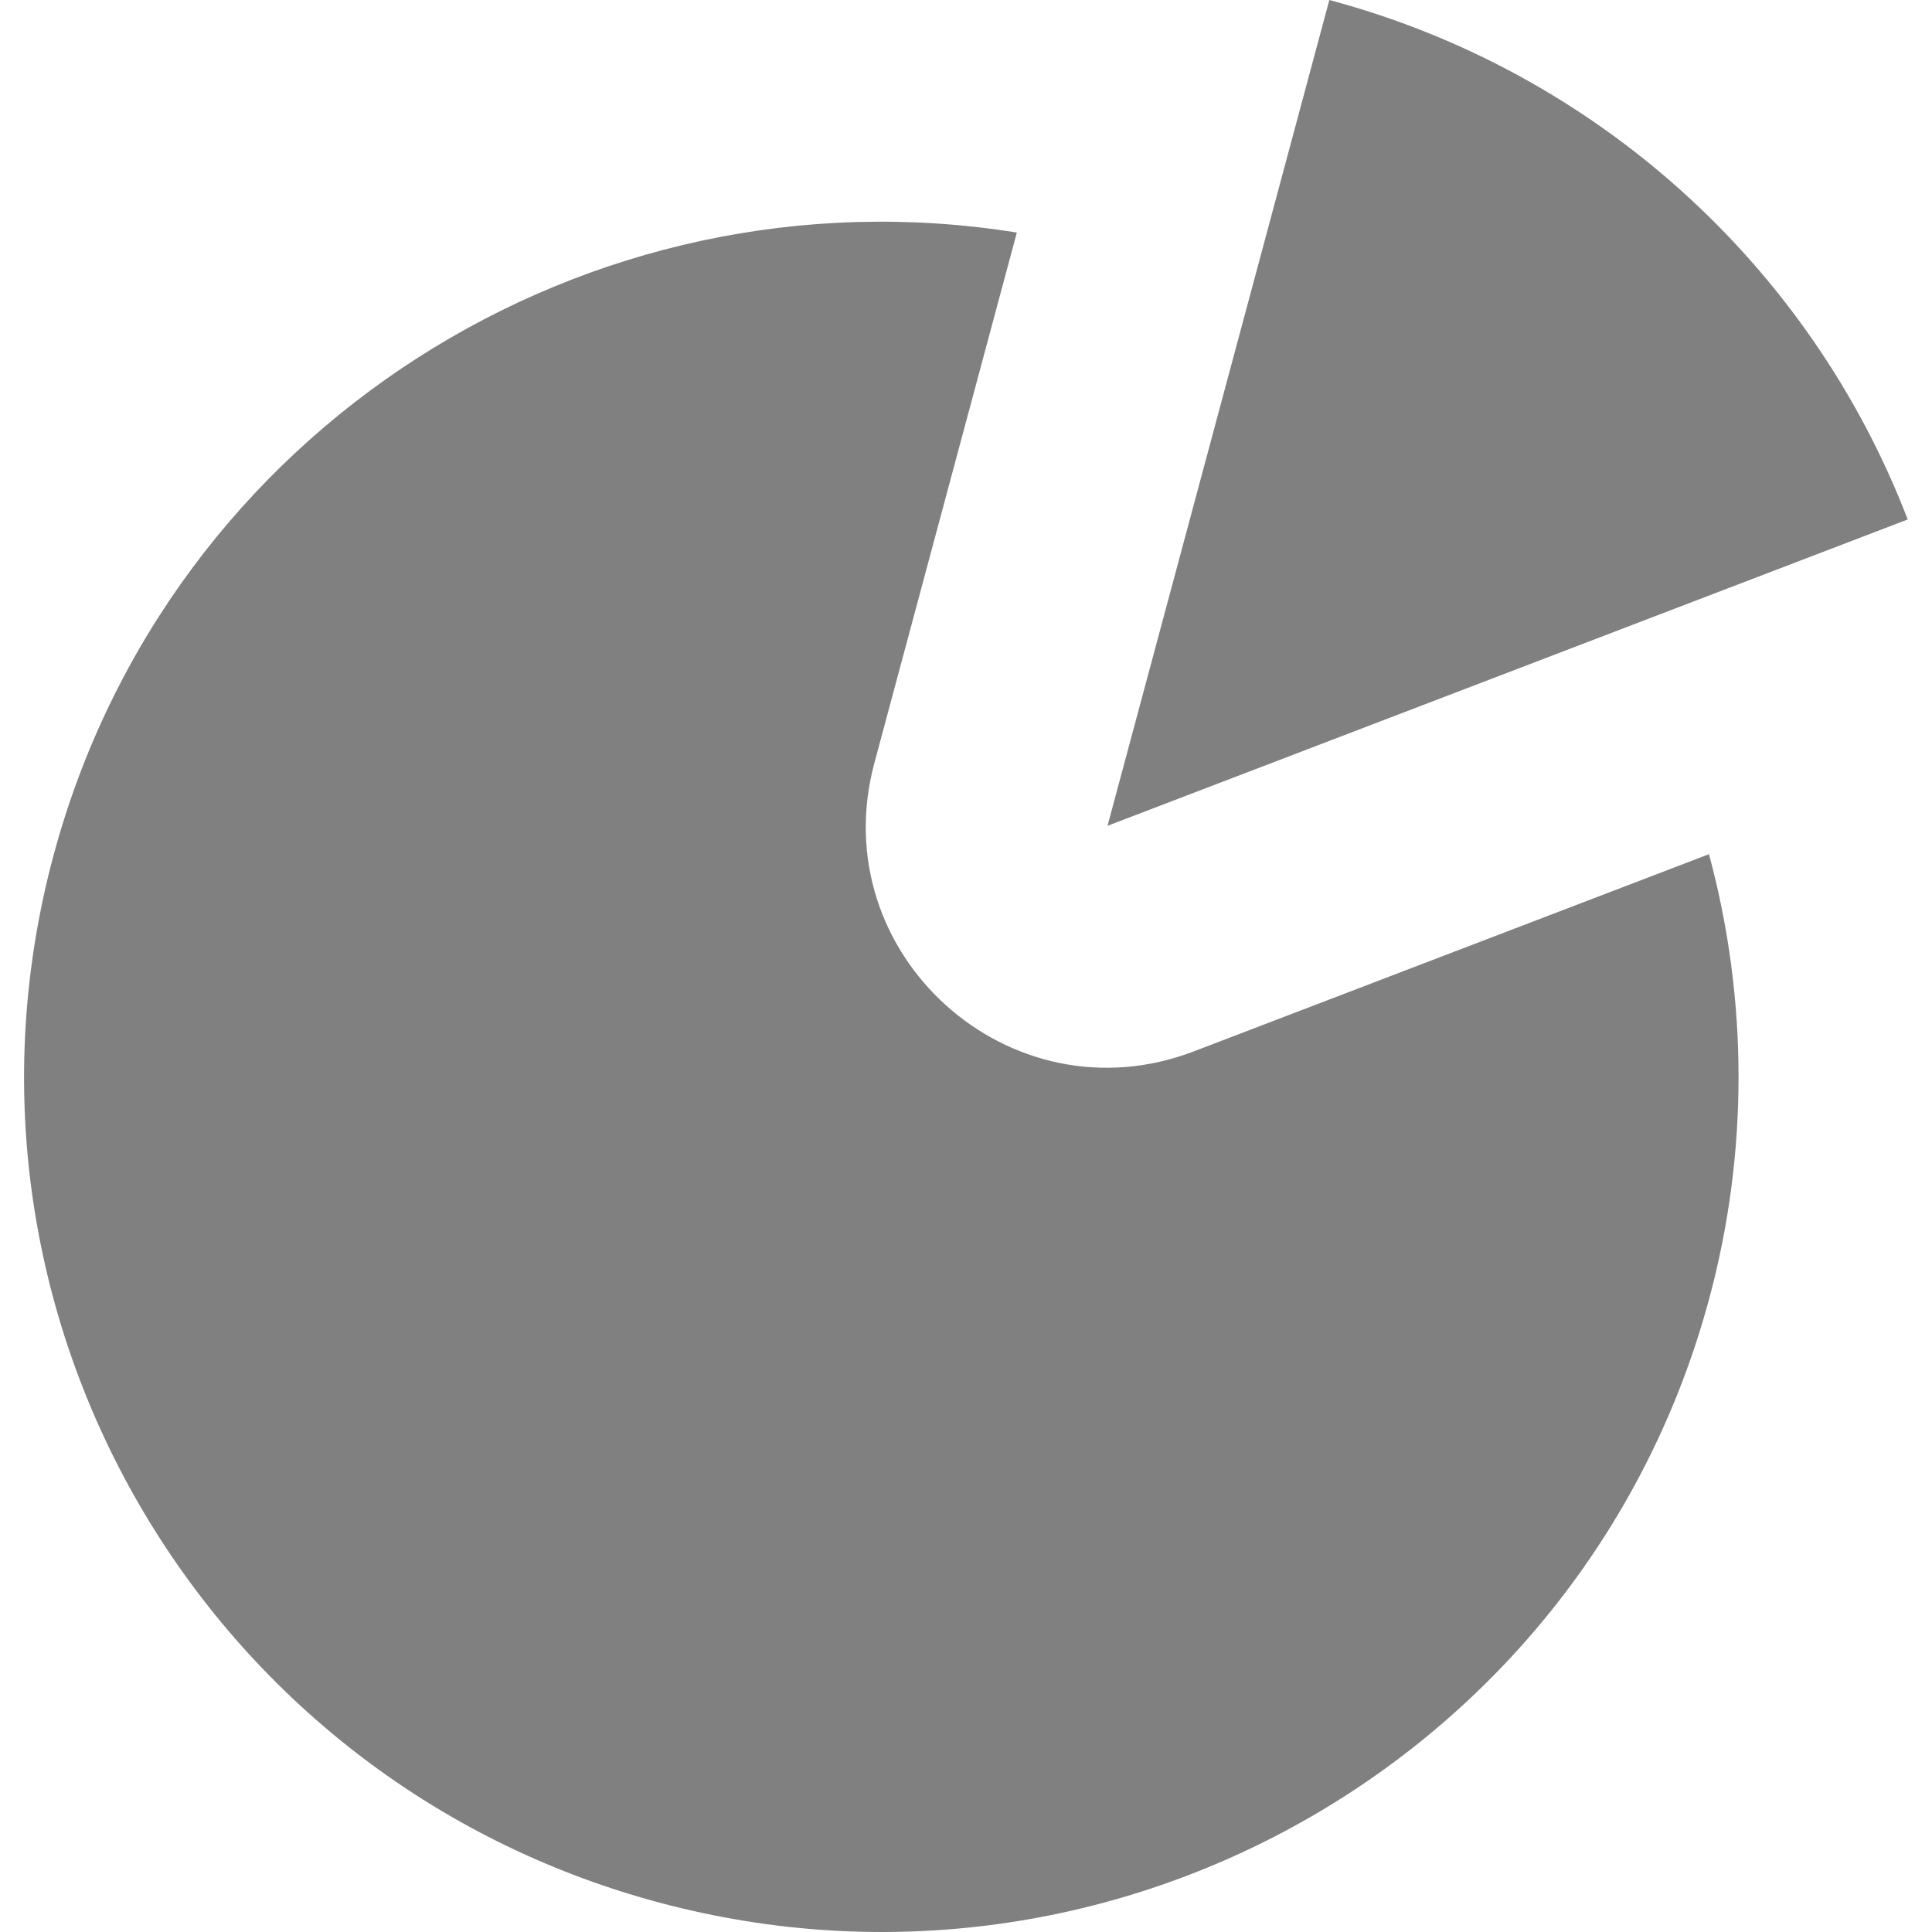
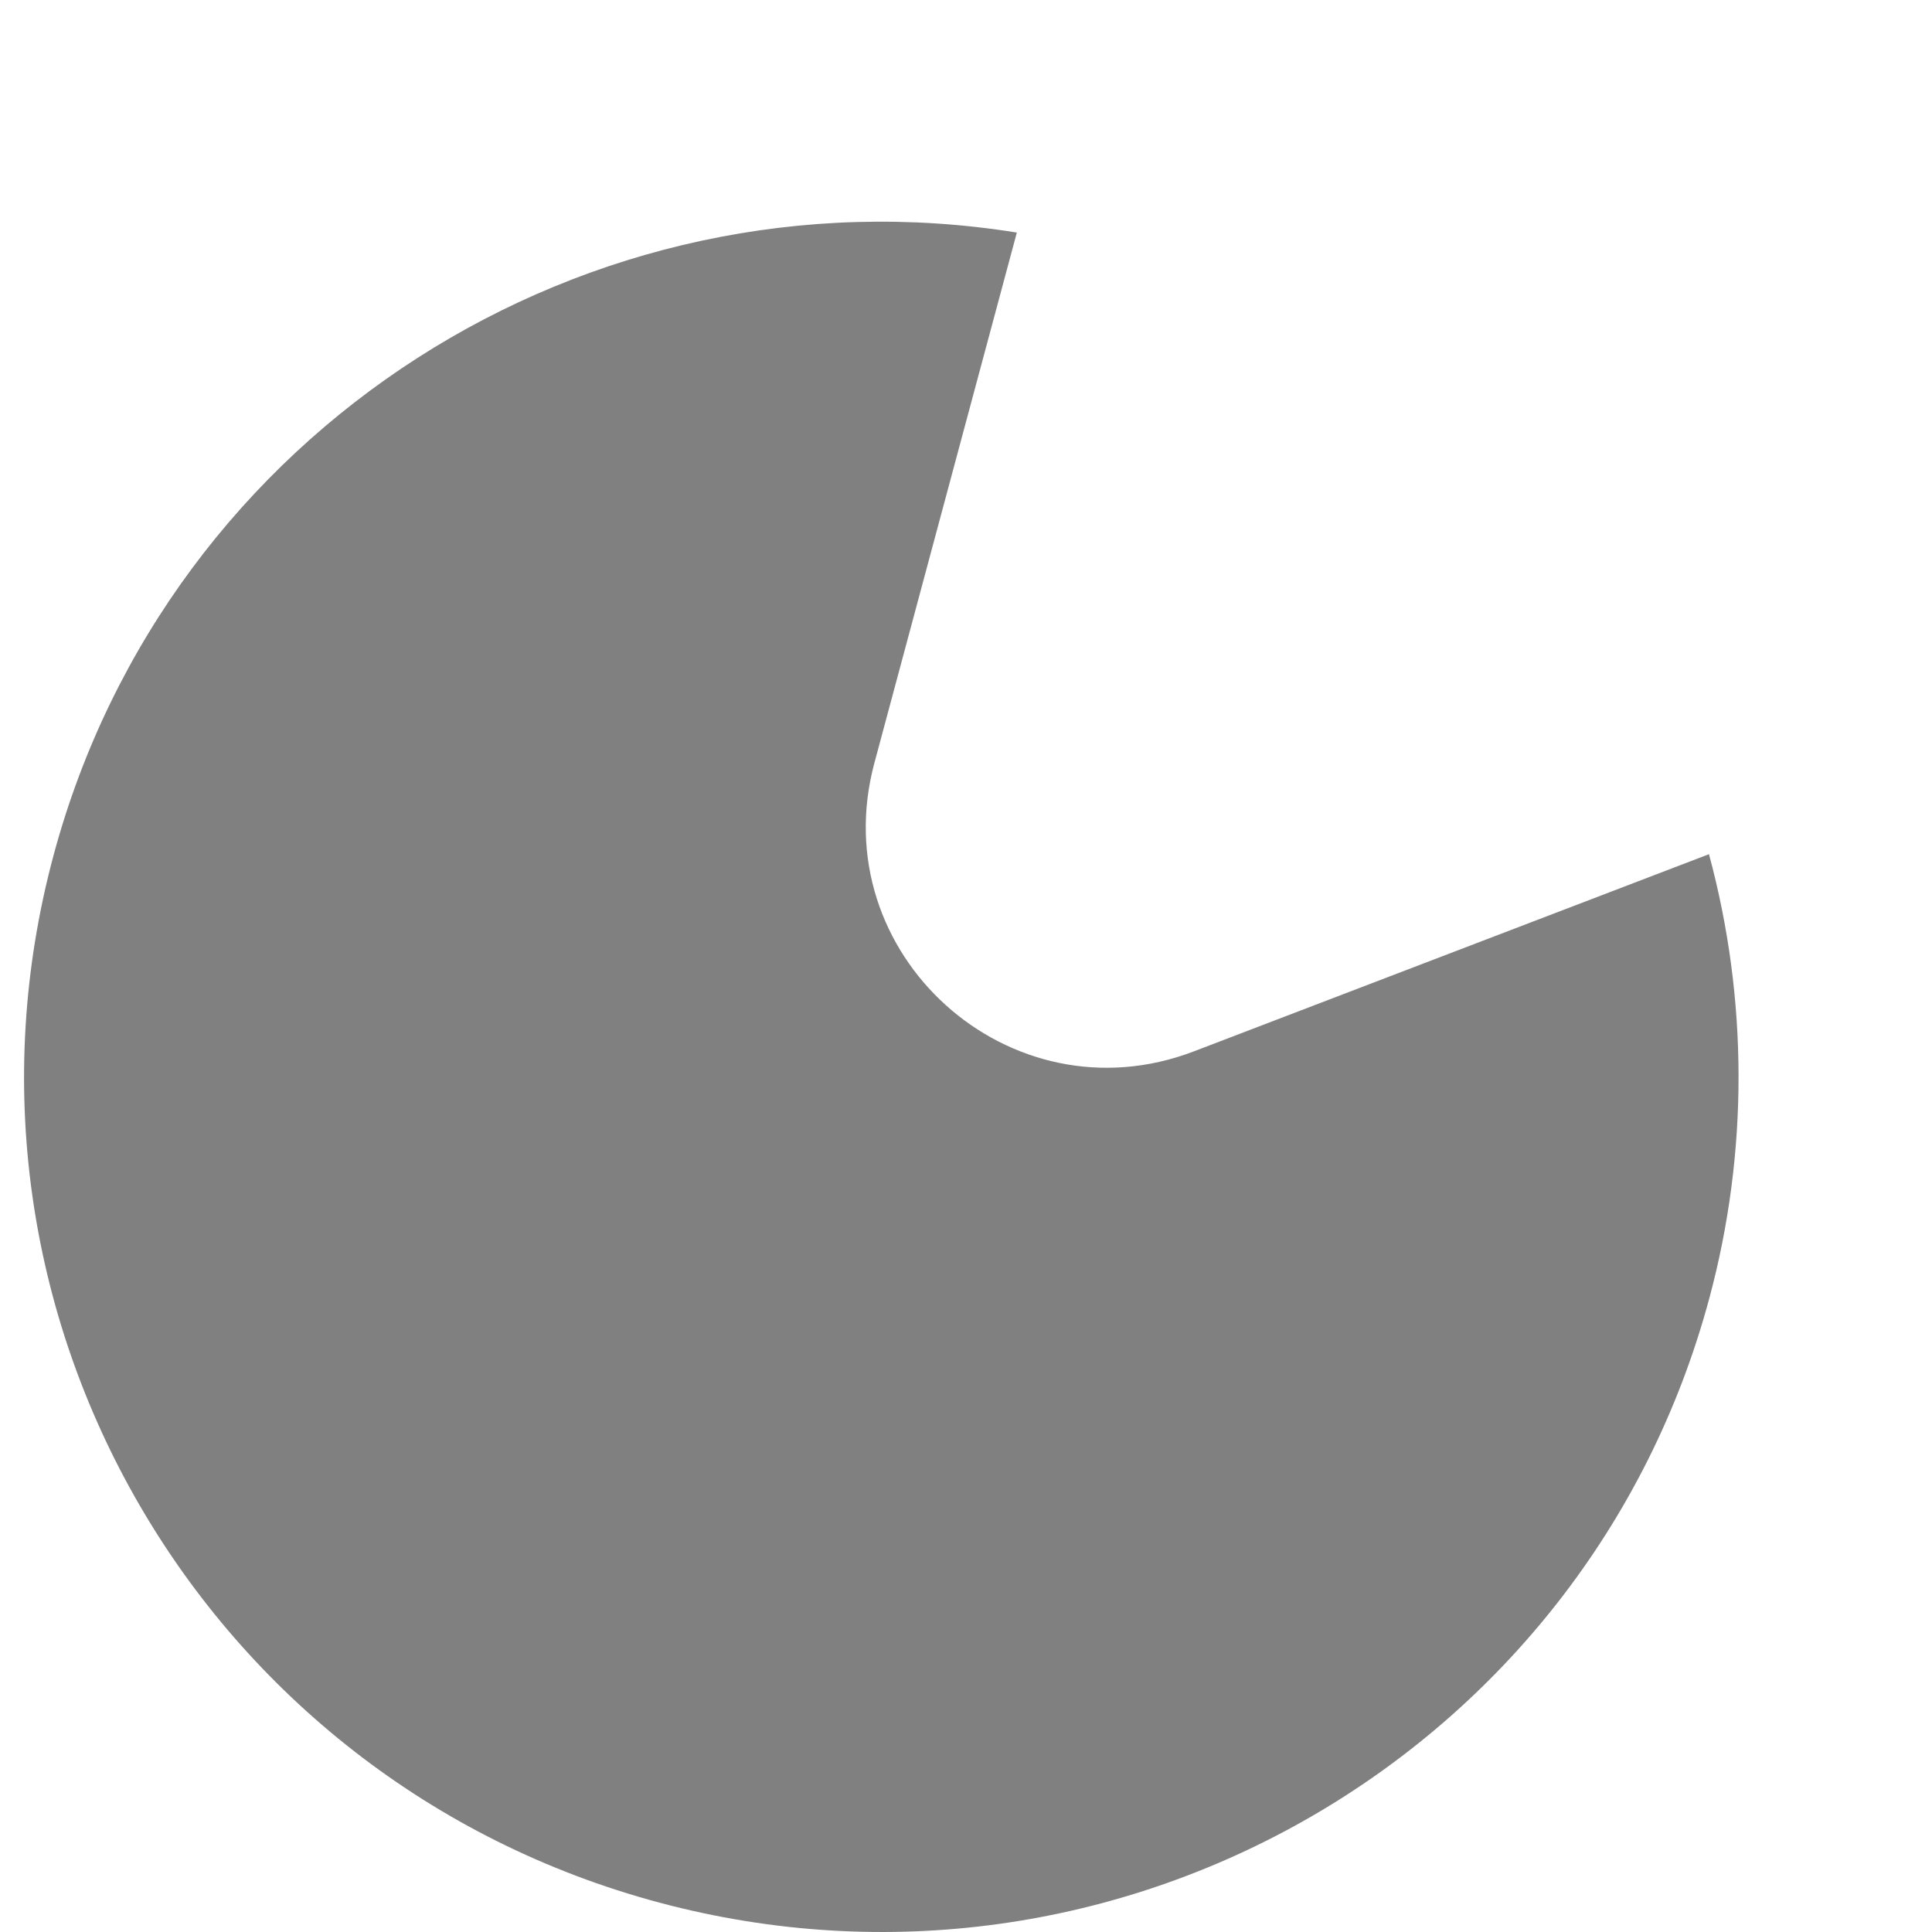
<svg xmlns="http://www.w3.org/2000/svg" width="16" height="16" viewBox="0 0 16 16" fill="none">
-   <path d="M15.799 4.302L9.172 6.839L11.009 0C13.204 0.587 14.985 2.186 15.799 4.302Z" fill="#808080" />
  <path d="M14.156 10.751C14.481 9.542 14.477 8.273 14.153 7.074L9.887 8.707C8.361 9.291 6.817 7.898 7.241 6.32L8.421 1.926C4.871 1.355 1.394 3.546 0.443 7.085C-0.572 10.863 1.675 14.745 5.462 15.757C9.249 16.769 13.141 14.528 14.156 10.751Z" fill="#808080" />
</svg>